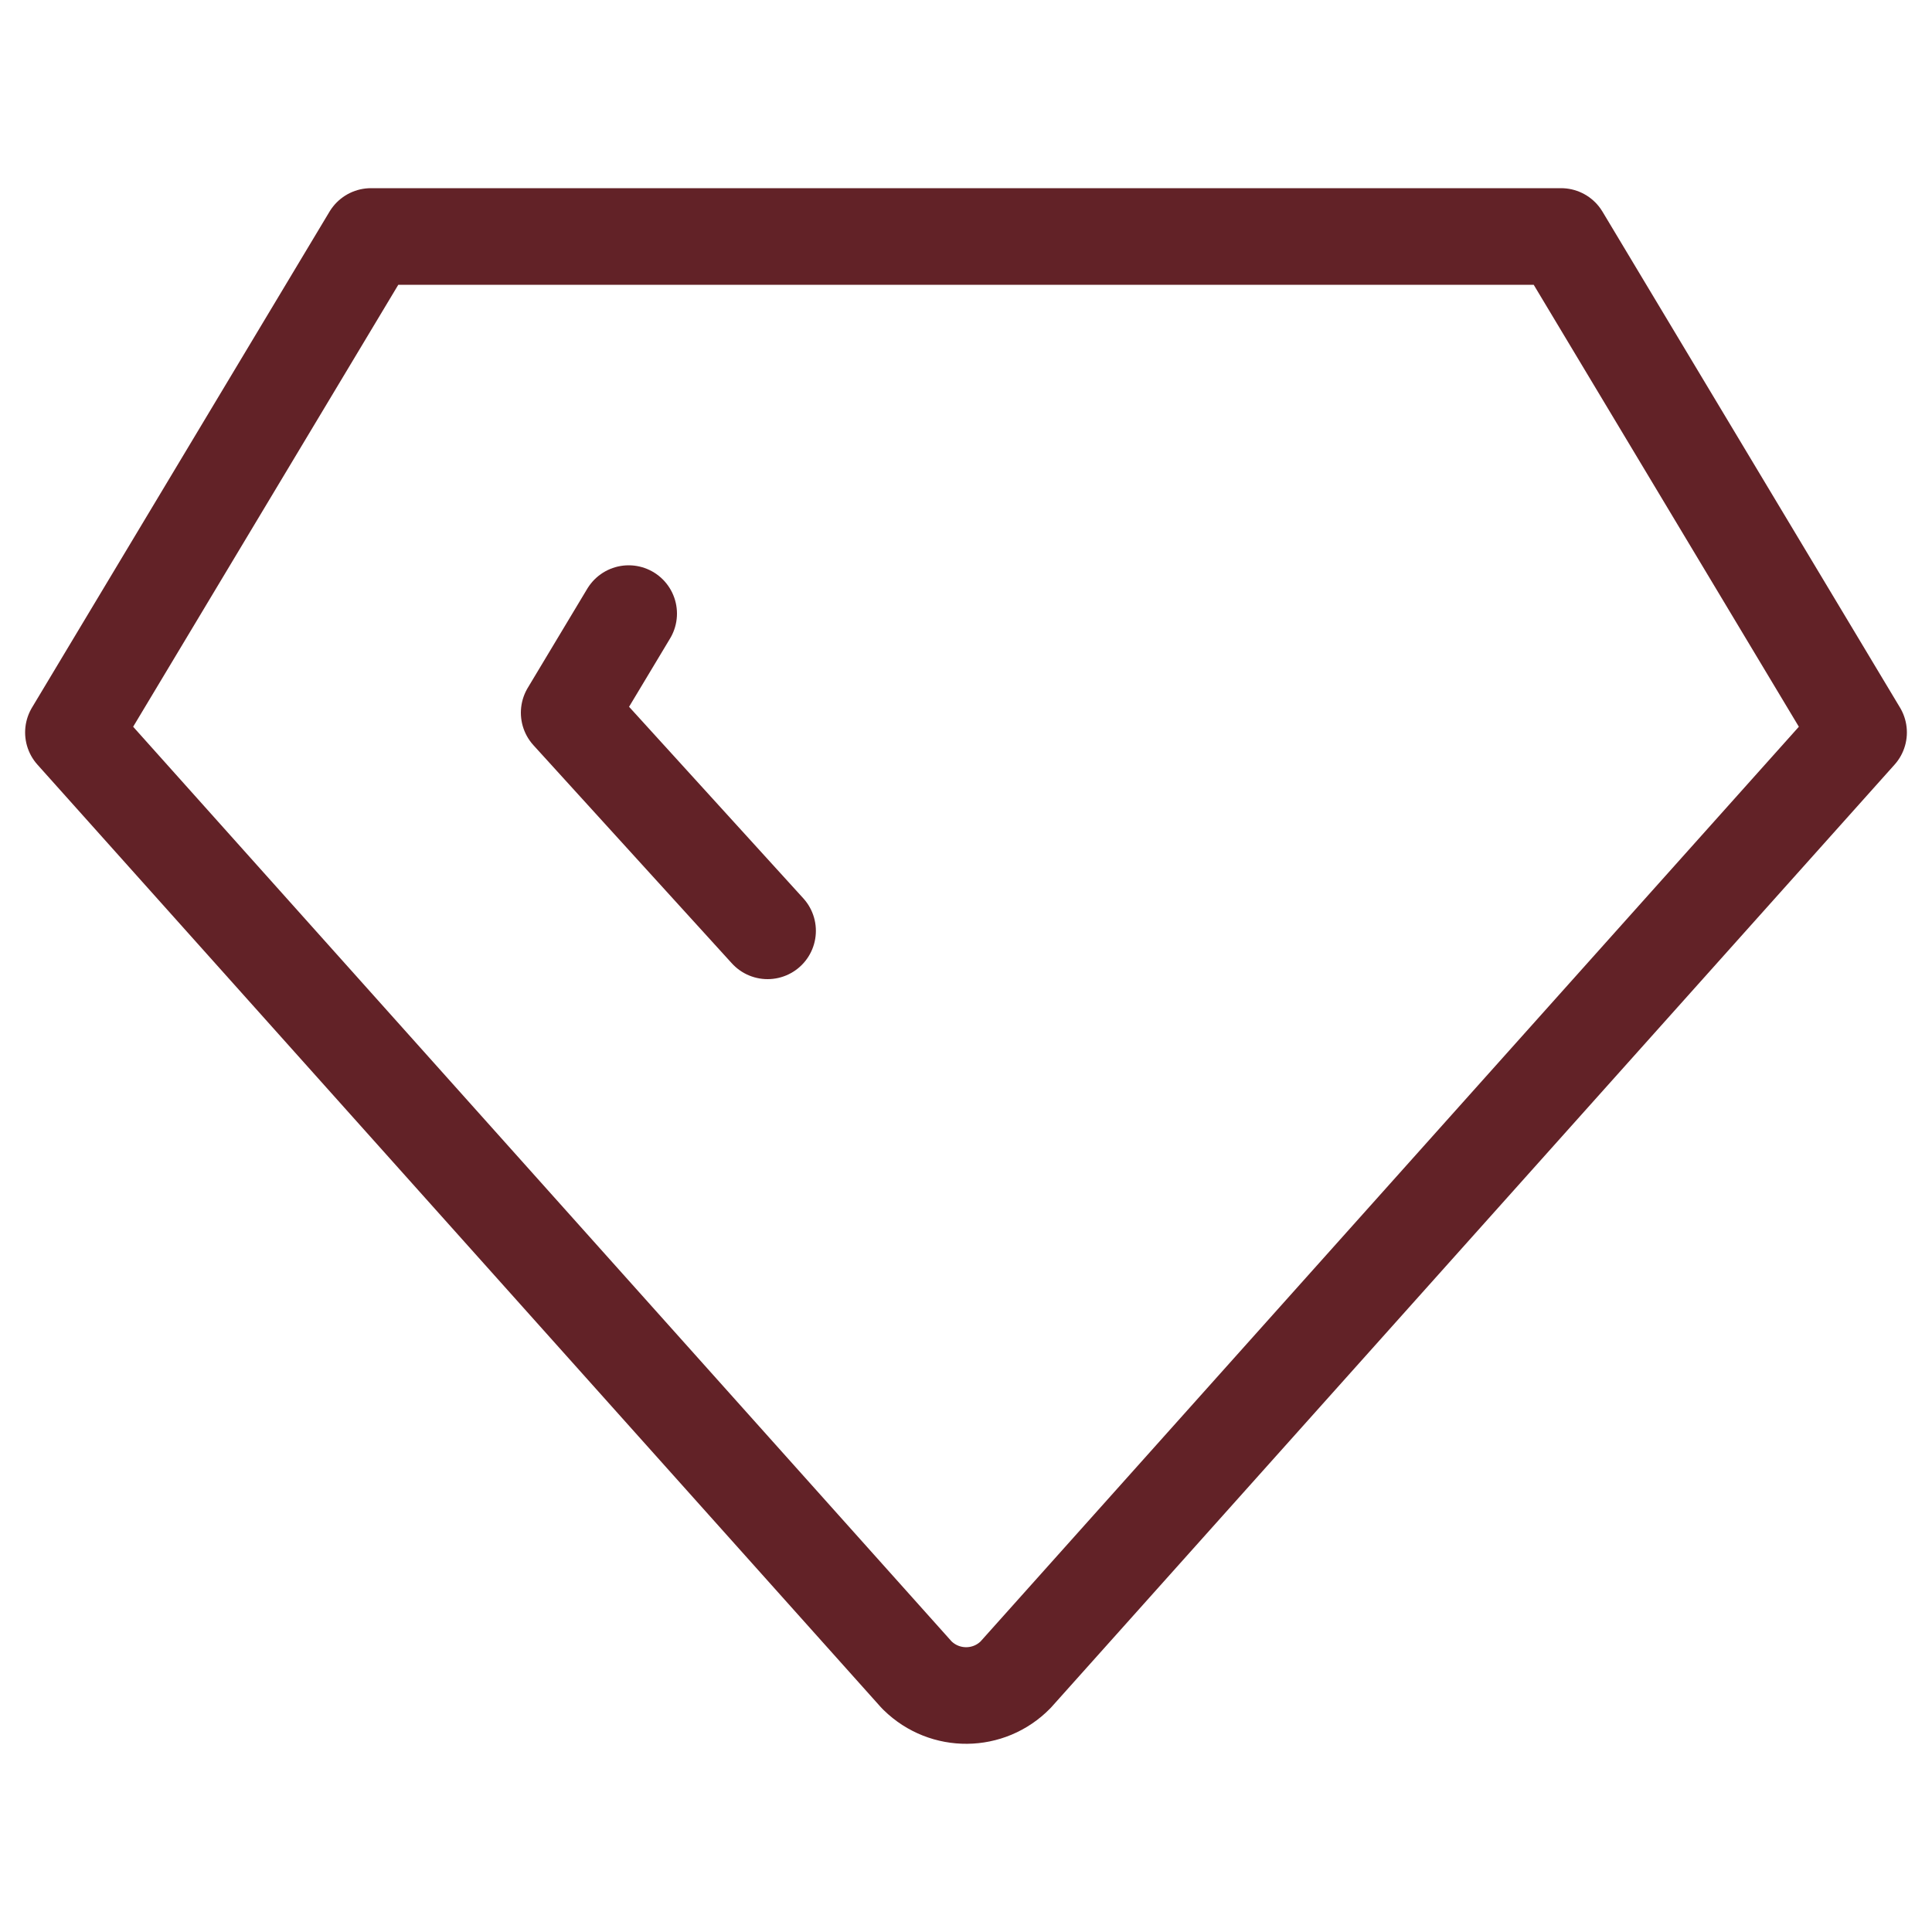
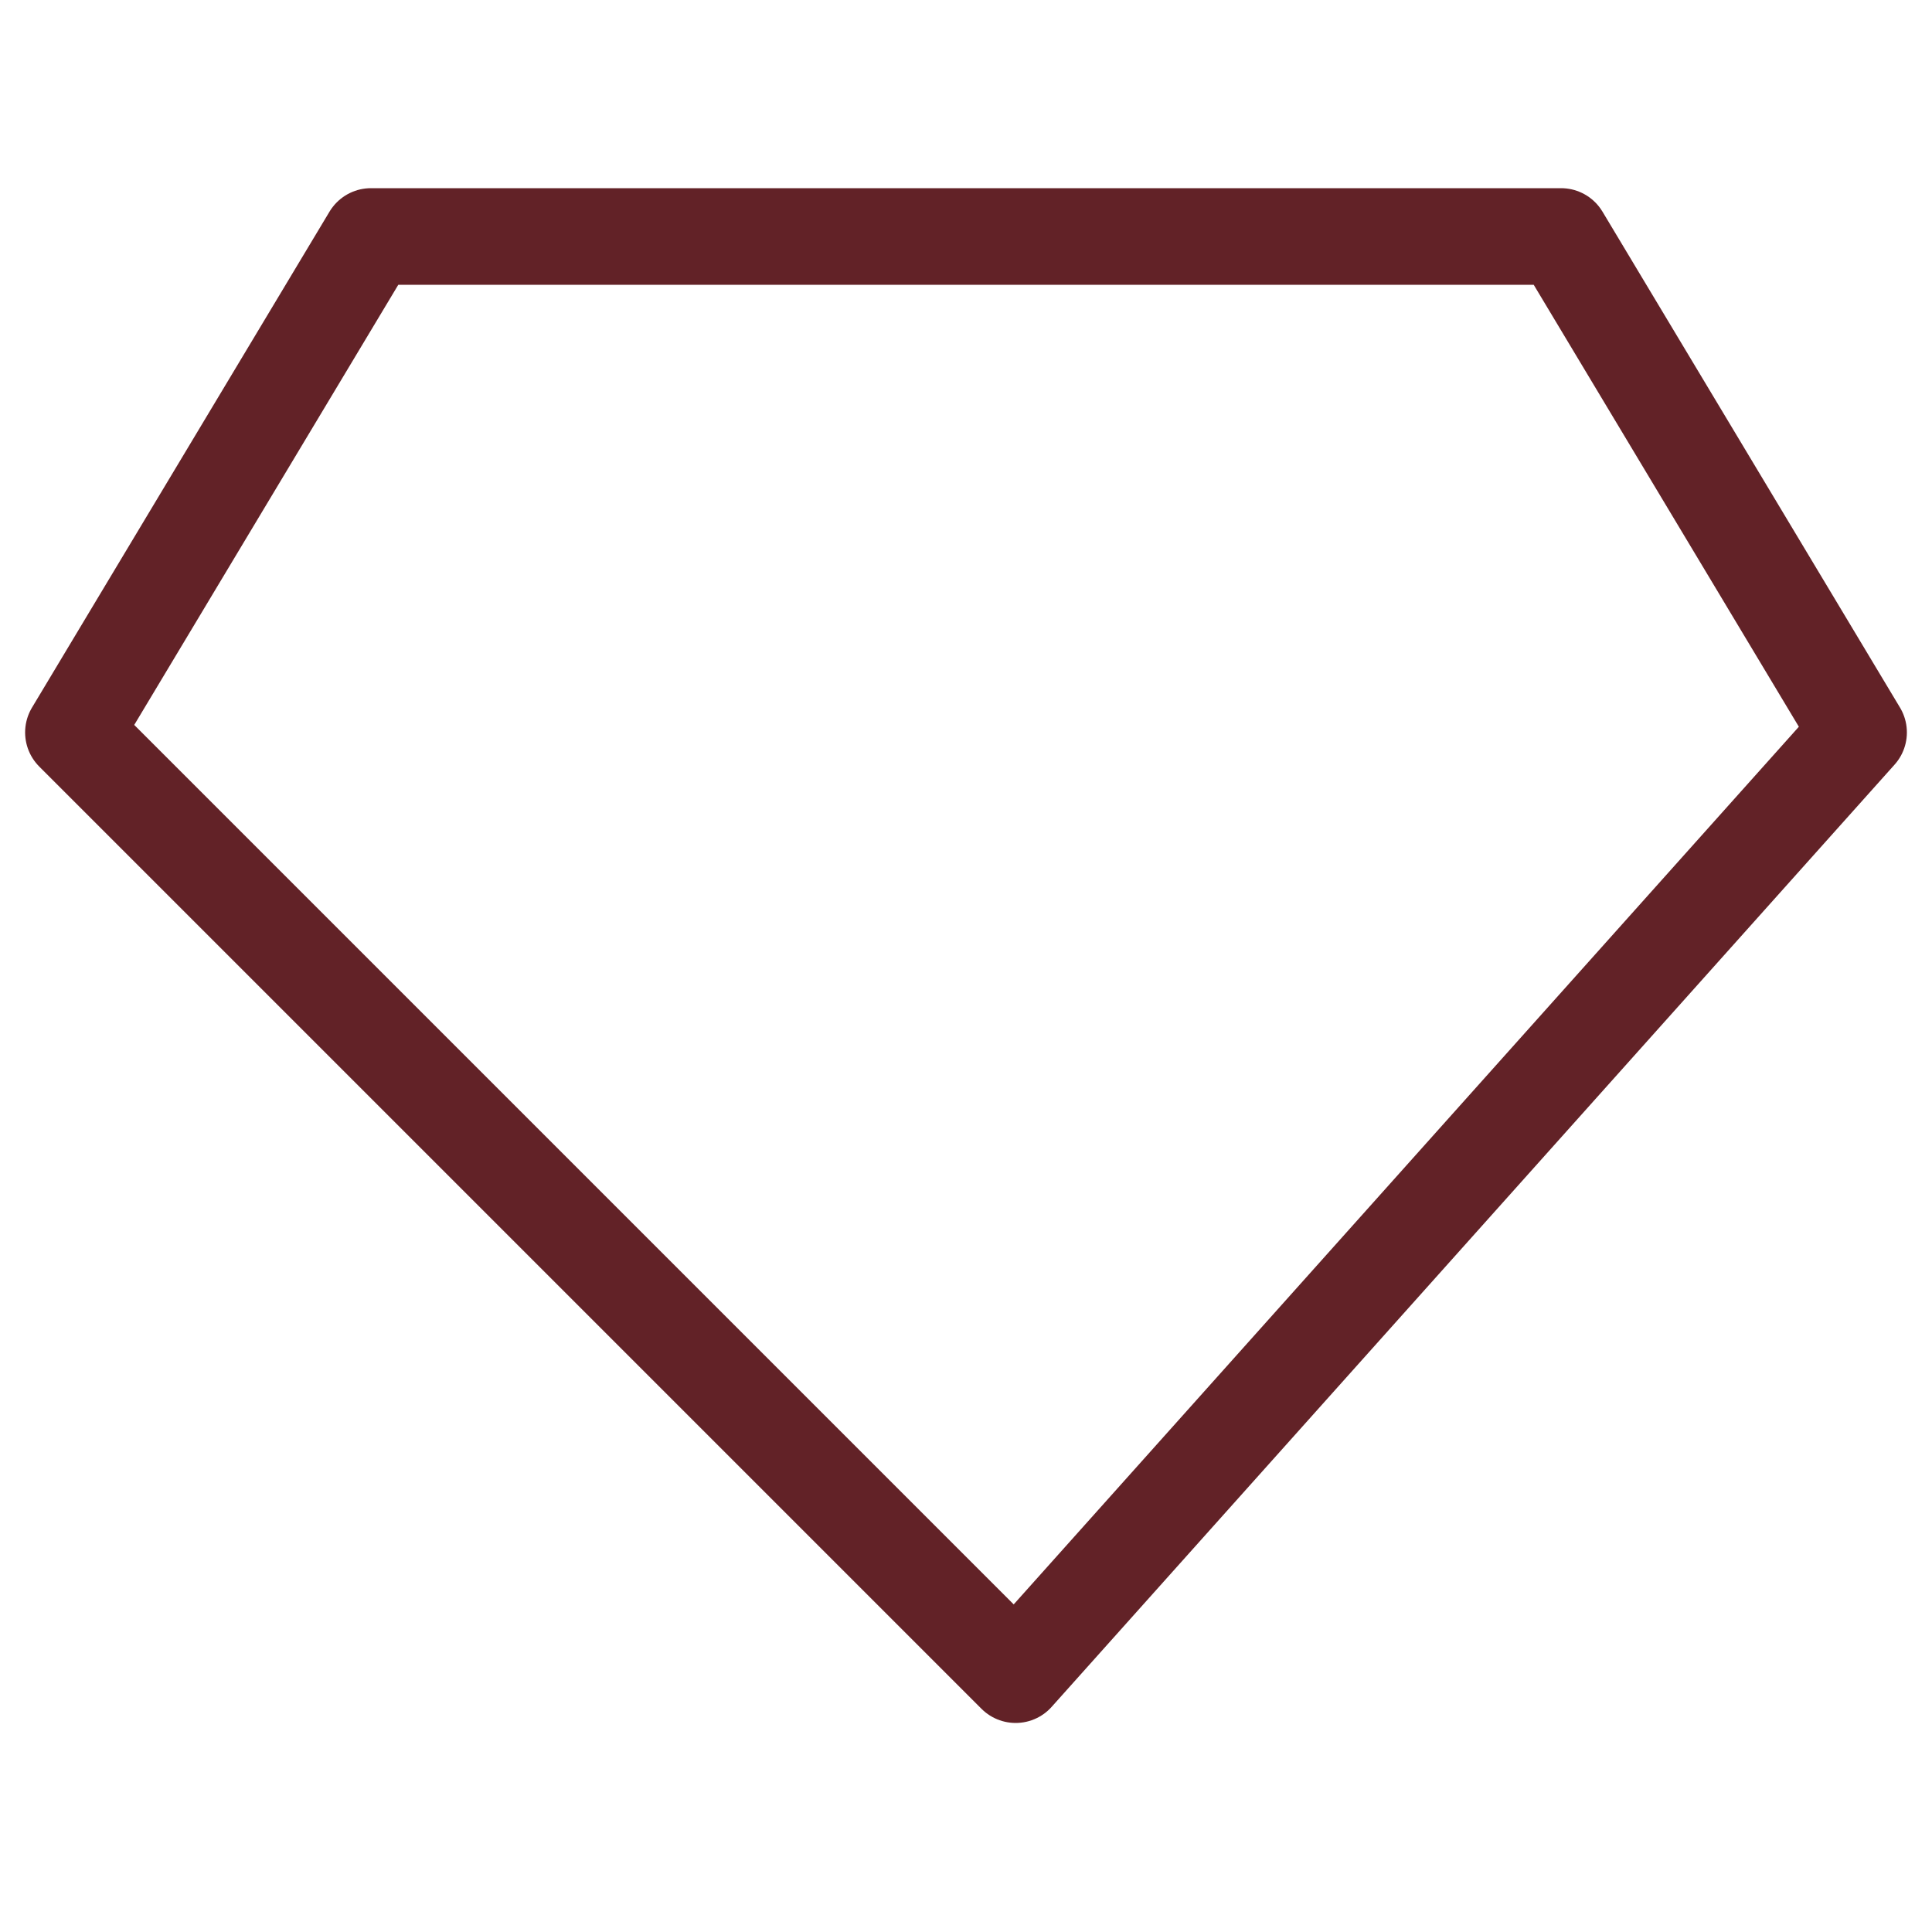
<svg xmlns="http://www.w3.org/2000/svg" id="Capa_1" data-name="Capa 1" viewBox="0 0 100 100">
  <defs>
    <style>
      .cls-1 {
        fill: none;
        stroke: #622227;
        stroke-linecap: round;
        stroke-linejoin: round;
        stroke-width: 5px;
      }
    </style>
  </defs>
-   <path class="cls-1" d="M19.2,12.24h61.6l15.4,25.67-43.63,48.77c-1.39,1.42-3.66,1.44-5.08,.05-.02-.02-.03-.03-.05-.05L3.8,37.91,19.2,12.24" />
-   <path class="cls-1" d="M39.73,48.18l-10.27-11.29,3.08-5.13" />
+   <path class="cls-1" d="M19.2,12.24h61.6l15.4,25.67-43.63,48.77L3.8,37.91,19.2,12.24" />
</svg>